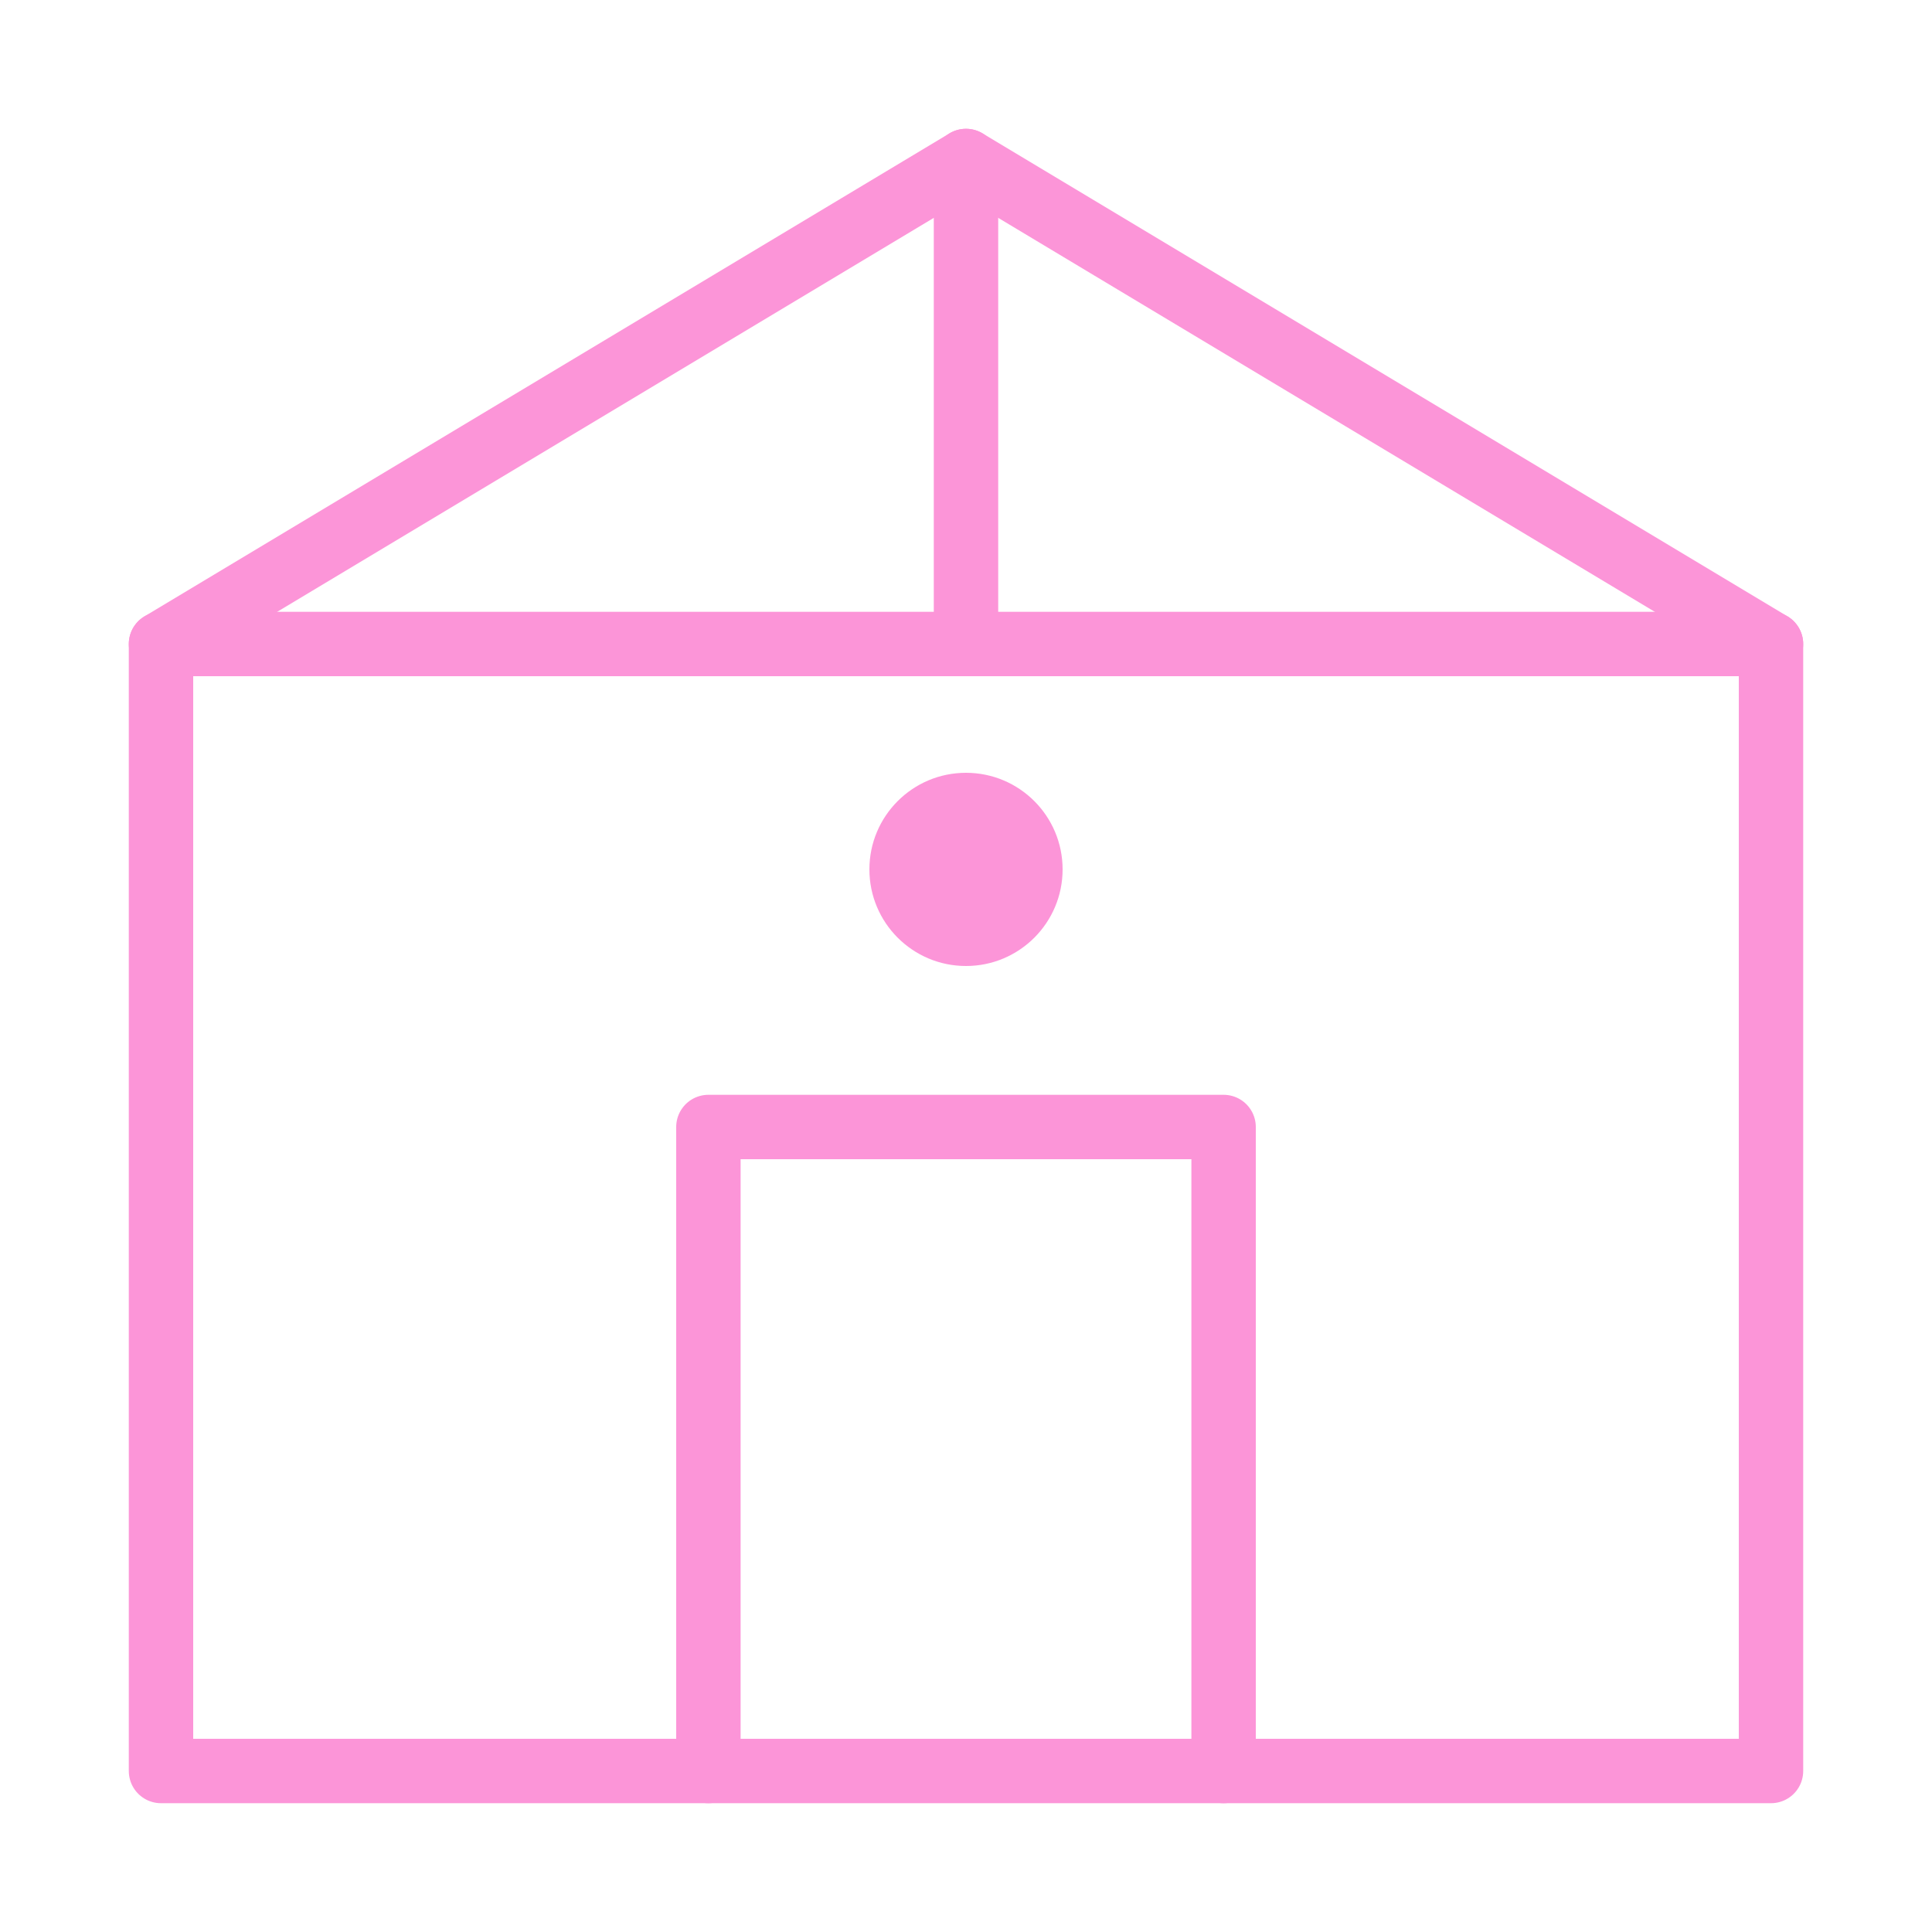
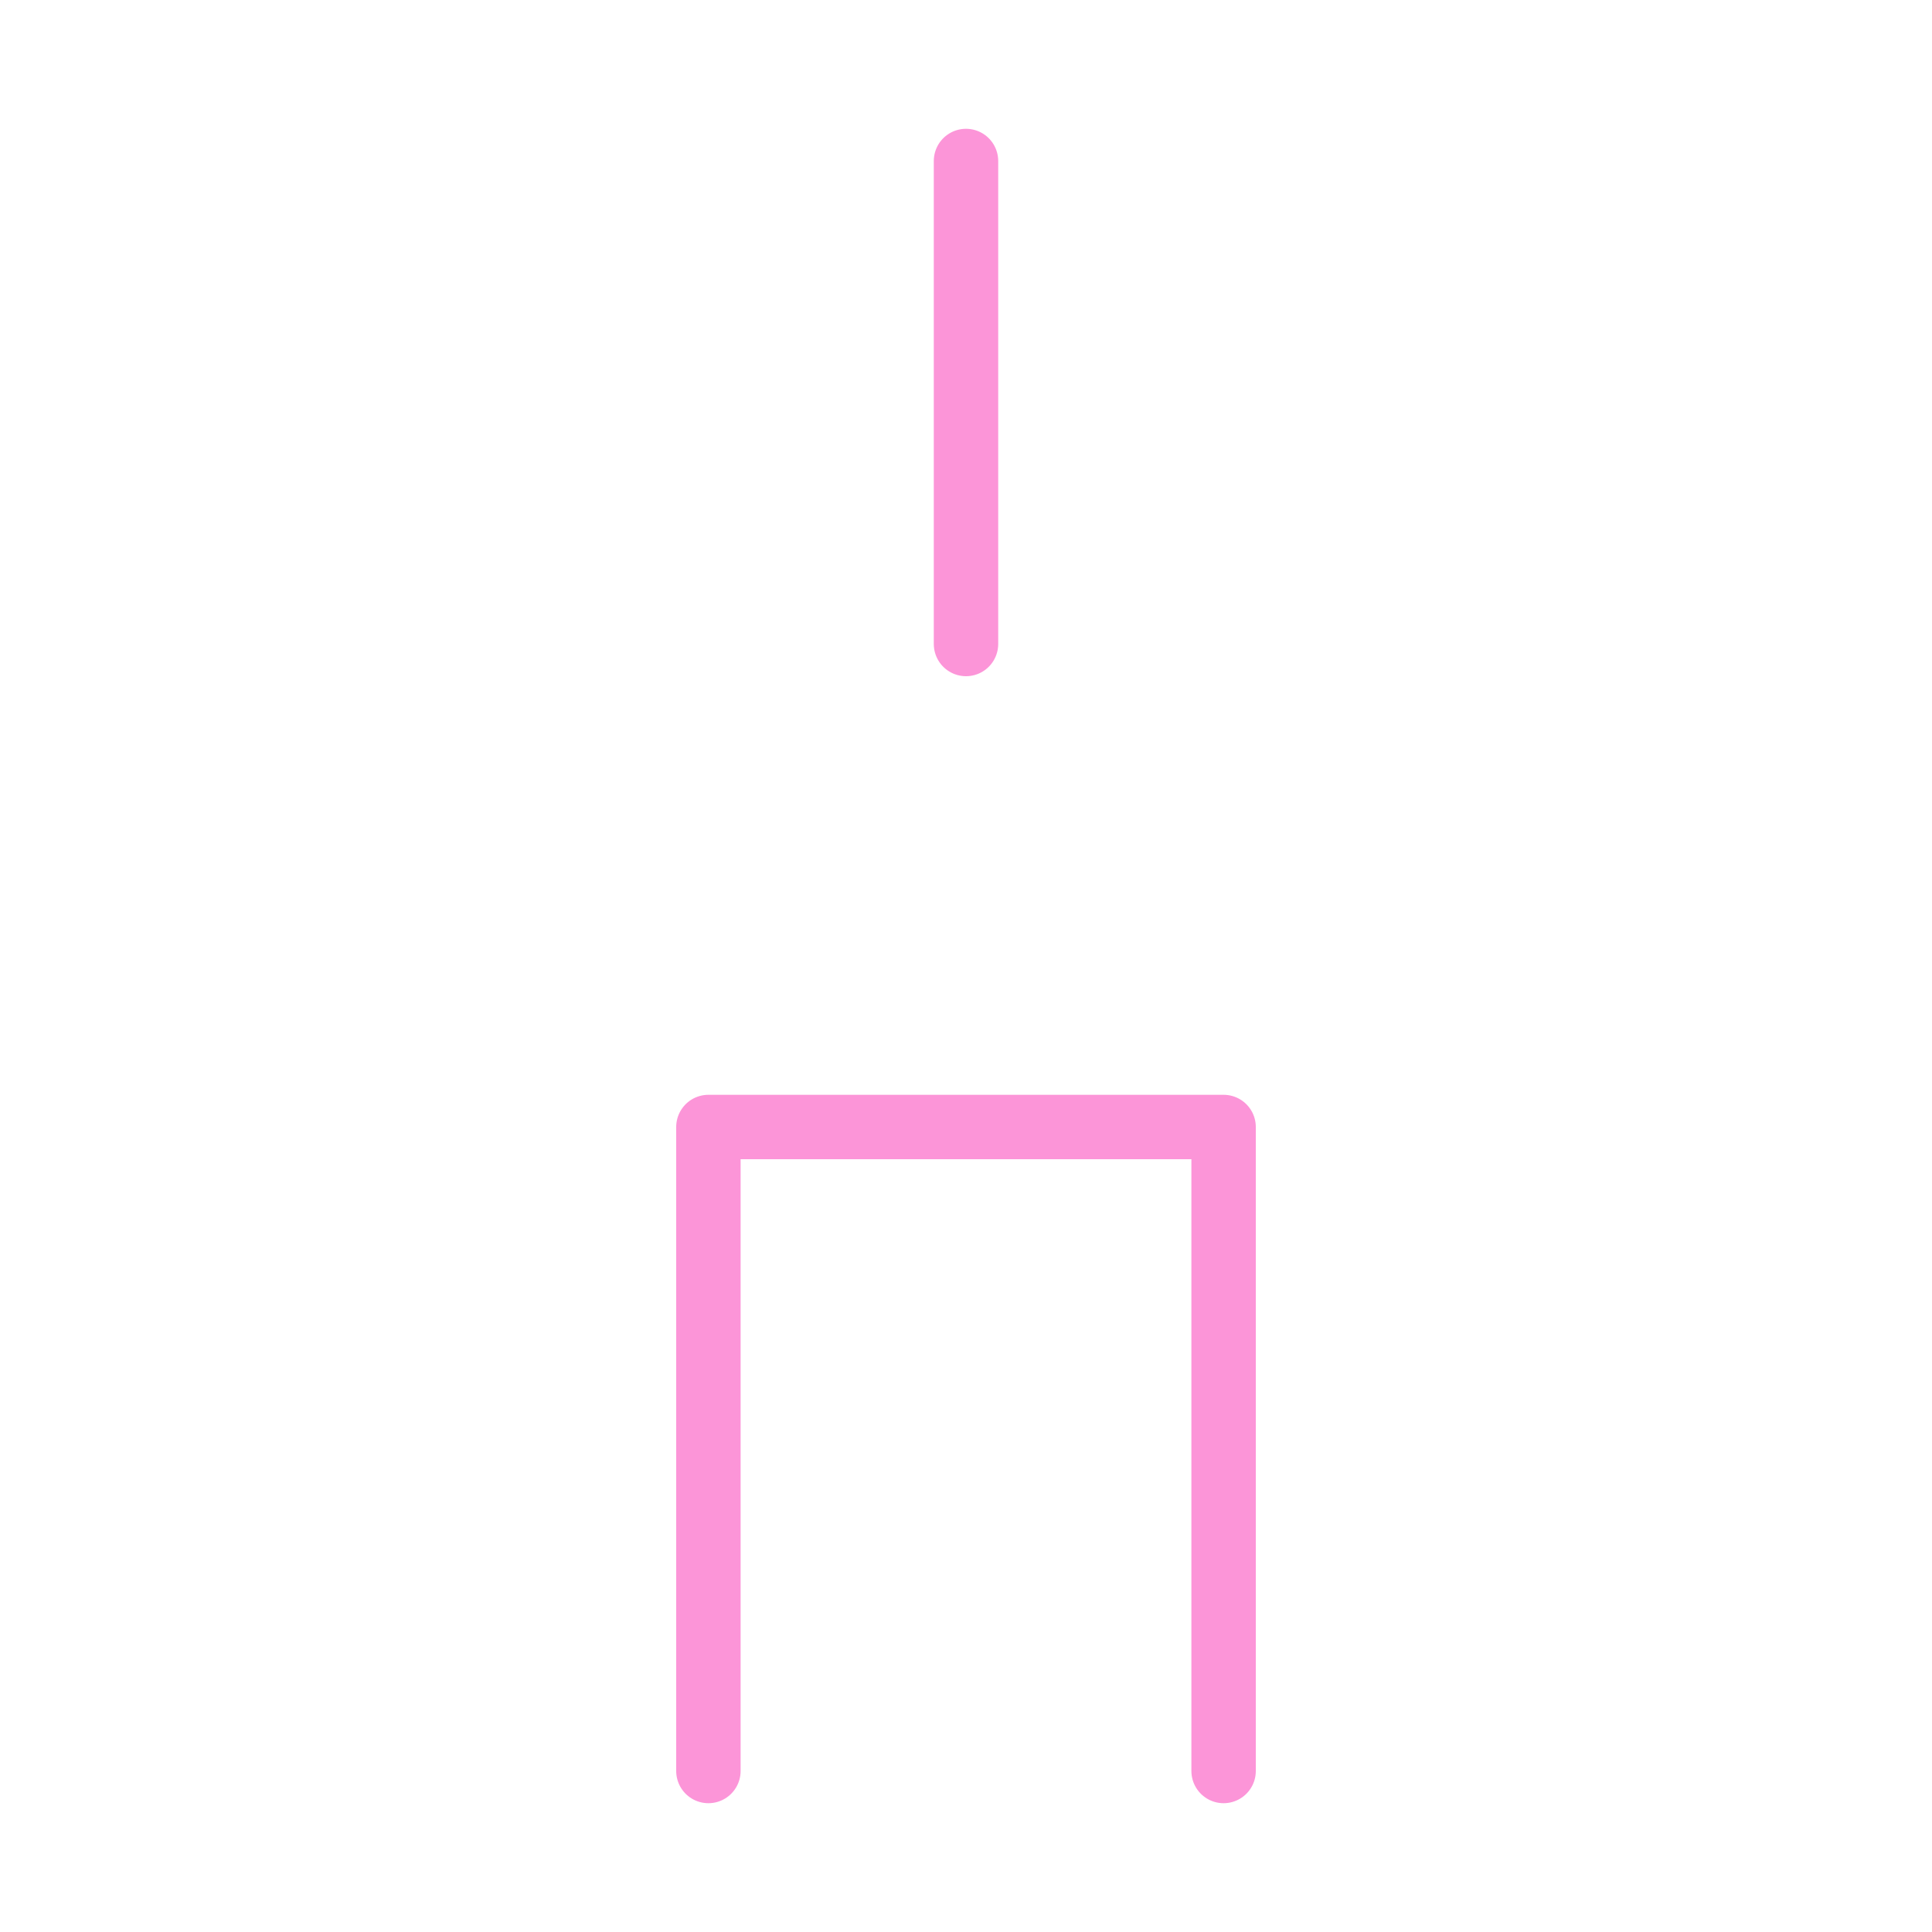
<svg xmlns="http://www.w3.org/2000/svg" viewBox="0 0 60 60" fill="none" stroke="#fc95d8" stroke-width="2" stroke-linecap="round" stroke-linejoin="round">
-   <path d="M30,5 L55,20 L55,55 L5,55 L5,20 L30,5 Z" />
  <path d="M22,55 L22,35 L38,35 L38,55" />
-   <path d="M5,20 L55,20" />
  <path d="M30,5 L30,20" />
-   <circle cx="30" cy="27" r="3" fill="#fc95d8" stroke="none" />
</svg>